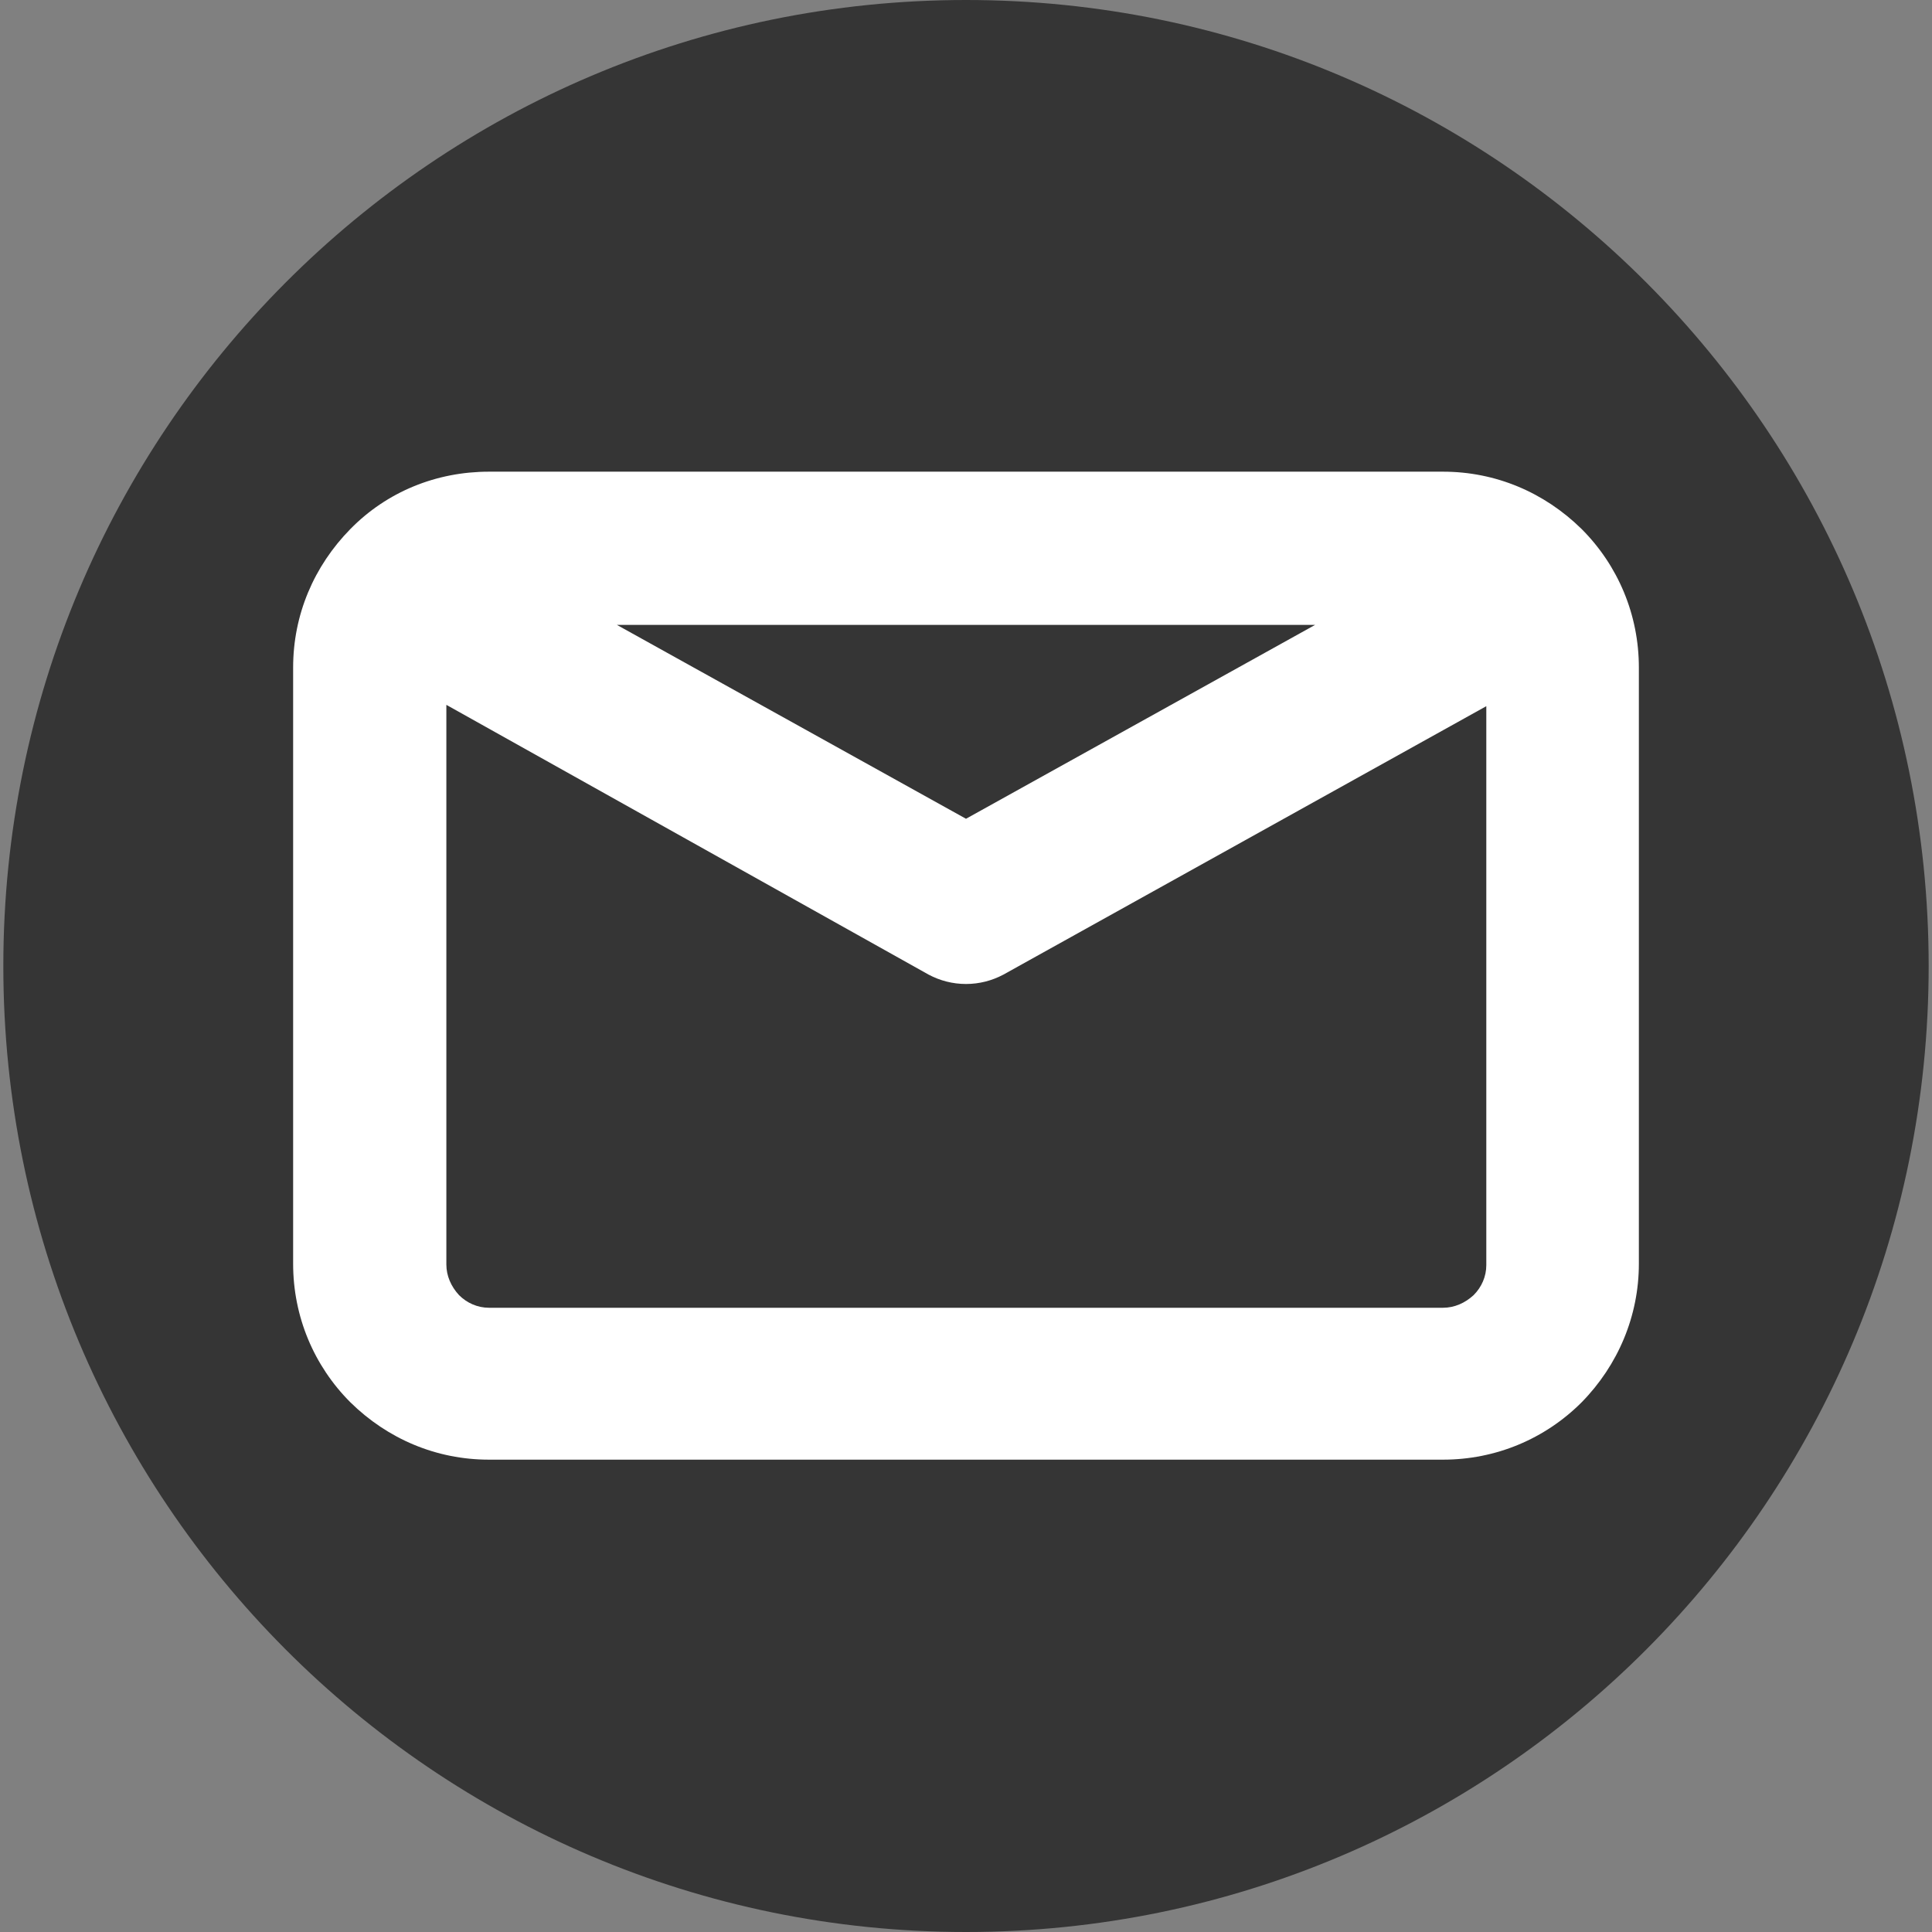
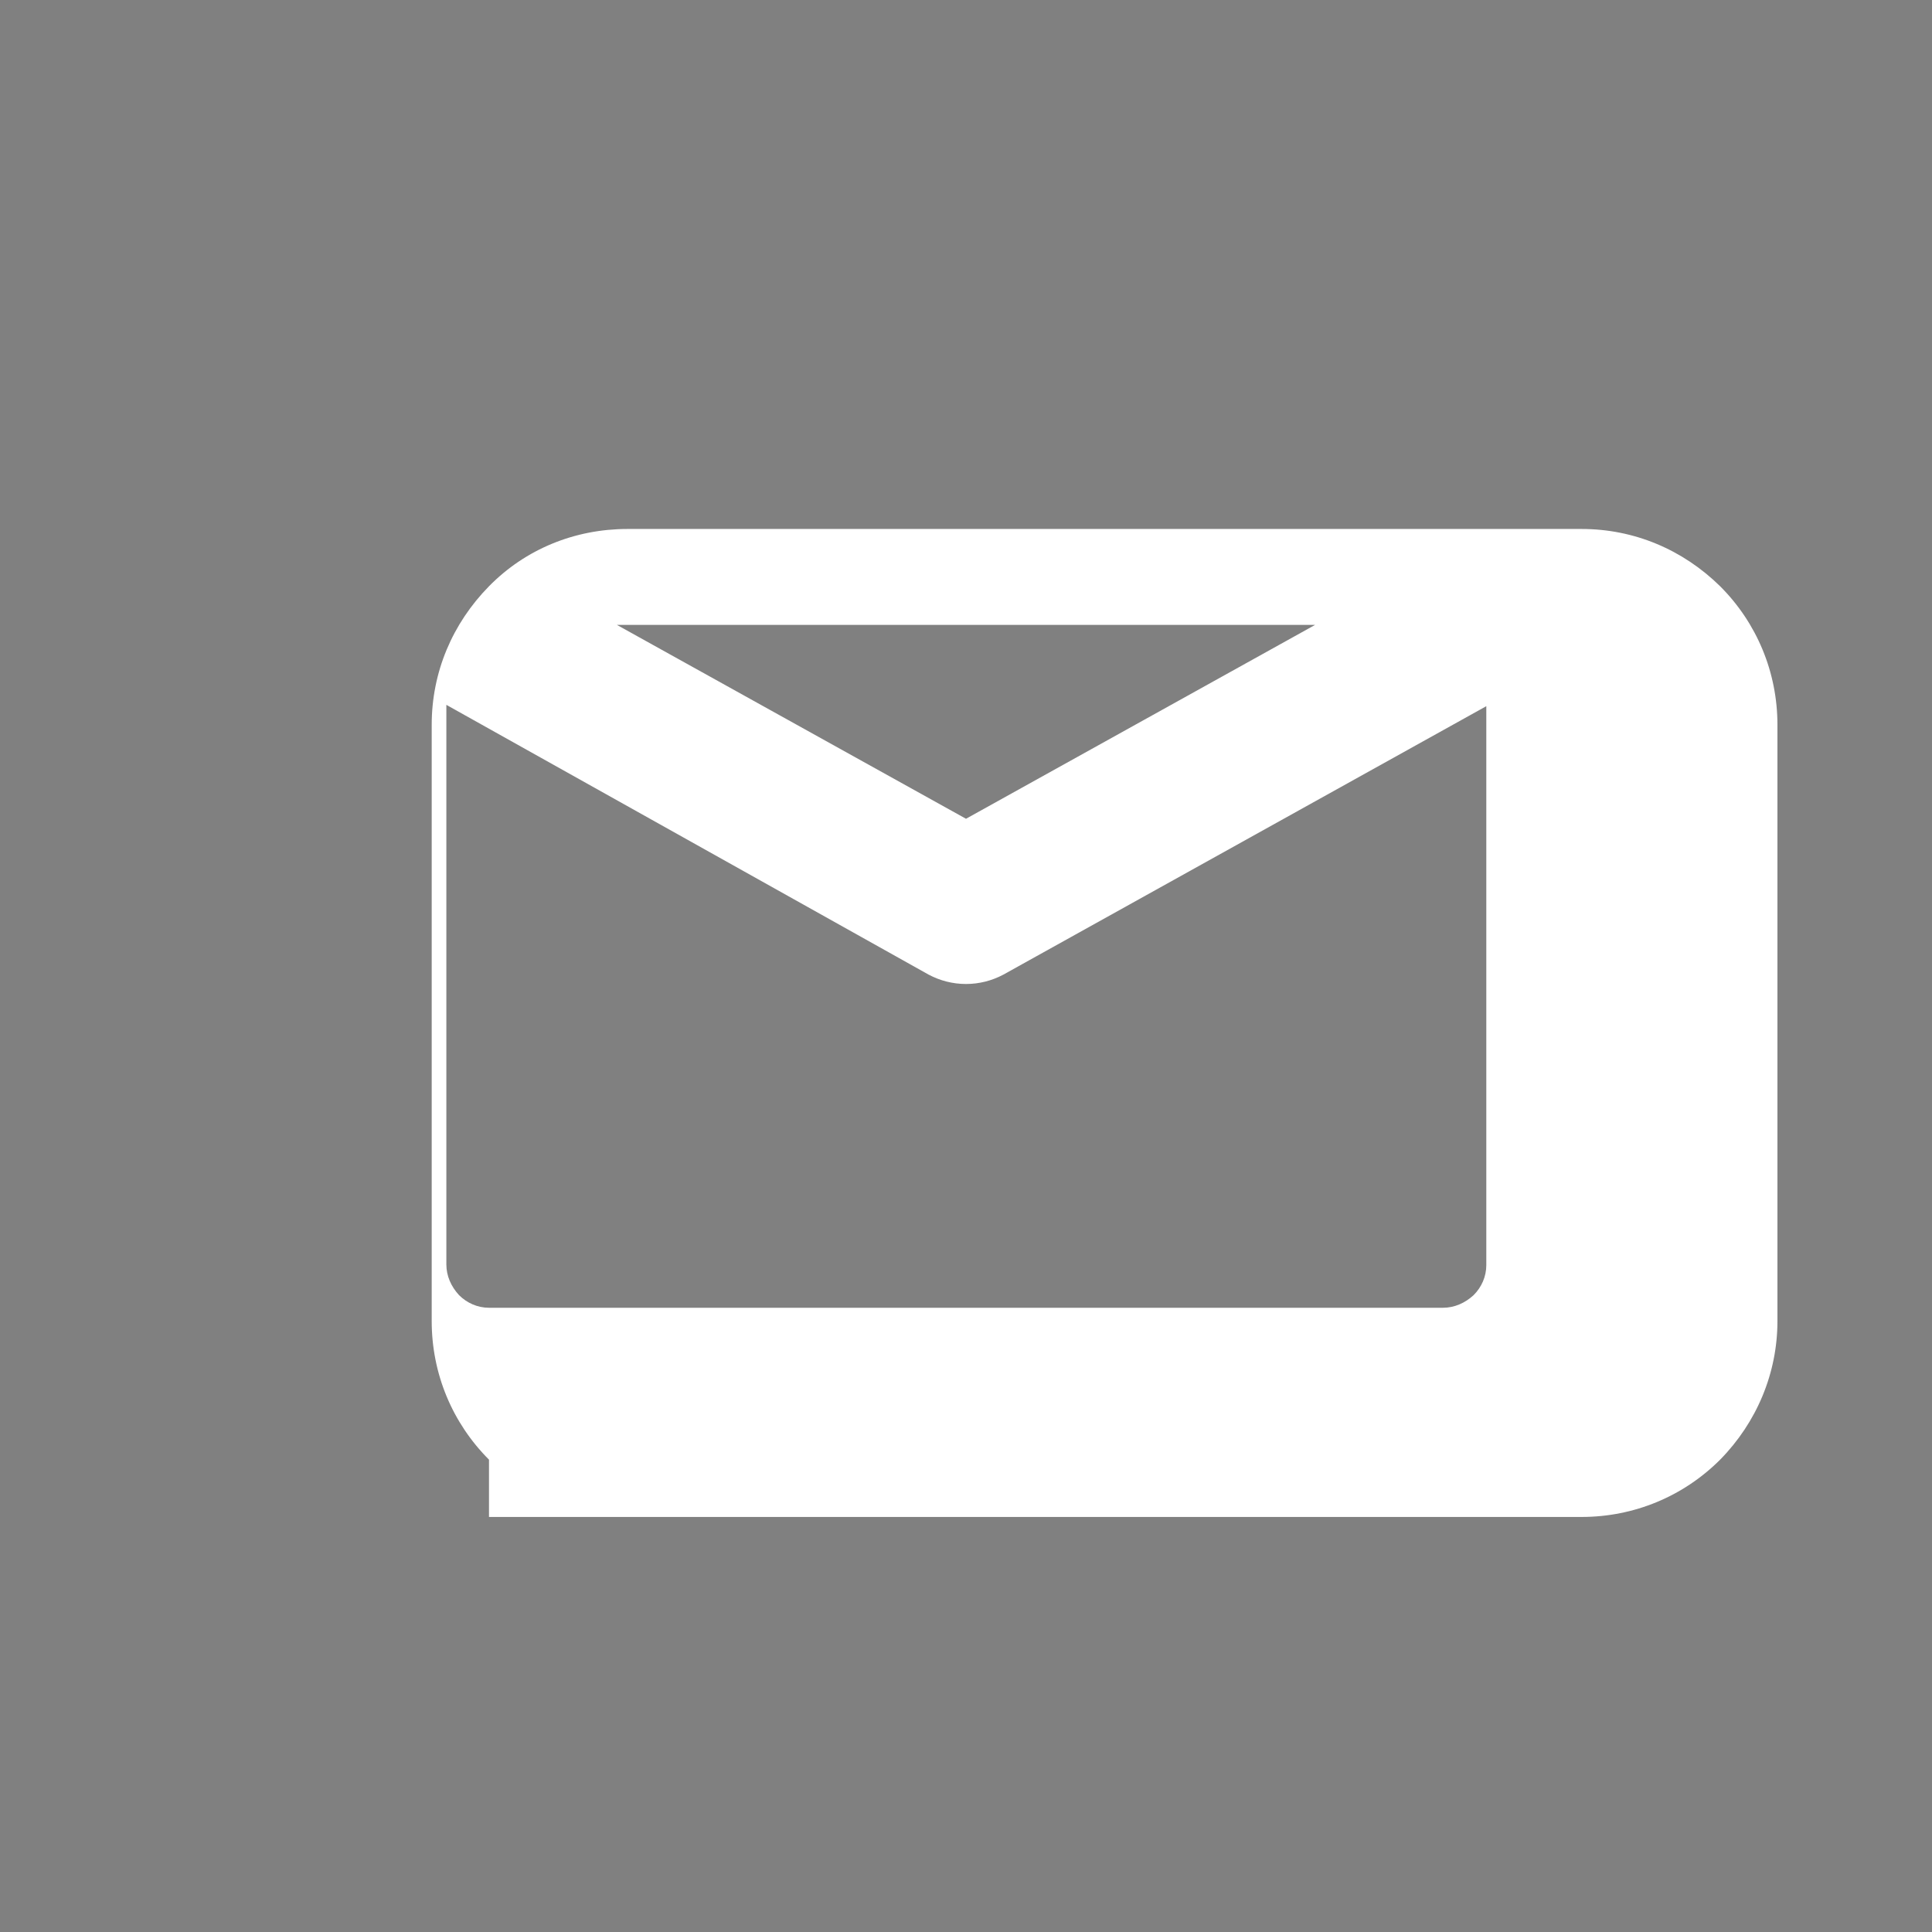
<svg xmlns="http://www.w3.org/2000/svg" version="1.1" id="Capa_1" x="0px" y="0px" viewBox="0 0 290 290" style="enable-background:new 0 0 290 290;" xml:space="preserve">
  <rect x="0" y="0" width="290" height="290" fill="#808080" stroke="none" />
  <style type="text/css">
	.st0{fill:#353535;}
	.st1{fill-rule:evenodd;clip-rule:evenodd;fill:#FFFFFF;}
</style>
-   <path class="st0" d="M145,0C65.2,0,0.5,64.9,0.5,145S65.2,290,145,290s144.5-64.9,144.5-145S224.8,0,145,0z" />
-   <path class="st1" d="M73.4,219.1c-7.9,0-15.2-3.1-20.8-8.6c-5.5-5.5-8.6-12.9-8.6-20.8v-89.5c0-7.9,3.1-15.2,8.6-20.8  s12.9-8.6,20.8-8.6h143.2c7.9,0,15.2,3.1,20.8,8.6c5.5,5.5,8.6,12.9,8.6,20.8v89.5c0,7.8-3.1,15.2-8.6,20.8  c-5.5,5.5-12.9,8.6-20.8,8.6H73.4z M67,189.8c0,1.7,0.7,3.3,1.9,4.6c1.2,1.2,2.8,1.9,4.5,1.9h143.2c1.7,0,3.3-0.7,4.6-1.9  c1.2-1.2,1.9-2.8,1.9-4.5v-83.9l-72.5,40.3c-1.7,0.9-3.6,1.4-5.6,1.4s-3.9-0.5-5.6-1.4L67,105.8V189.8z M145,122.9l52.4-29.1H92.6  L145,122.9z" />
+   <path class="st1" d="M73.4,219.1c-5.5-5.5-8.6-12.9-8.6-20.8v-89.5c0-7.9,3.1-15.2,8.6-20.8  s12.9-8.6,20.8-8.6h143.2c7.9,0,15.2,3.1,20.8,8.6c5.5,5.5,8.6,12.9,8.6,20.8v89.5c0,7.8-3.1,15.2-8.6,20.8  c-5.5,5.5-12.9,8.6-20.8,8.6H73.4z M67,189.8c0,1.7,0.7,3.3,1.9,4.6c1.2,1.2,2.8,1.9,4.5,1.9h143.2c1.7,0,3.3-0.7,4.6-1.9  c1.2-1.2,1.9-2.8,1.9-4.5v-83.9l-72.5,40.3c-1.7,0.9-3.6,1.4-5.6,1.4s-3.9-0.5-5.6-1.4L67,105.8V189.8z M145,122.9l52.4-29.1H92.6  L145,122.9z" />
</svg>